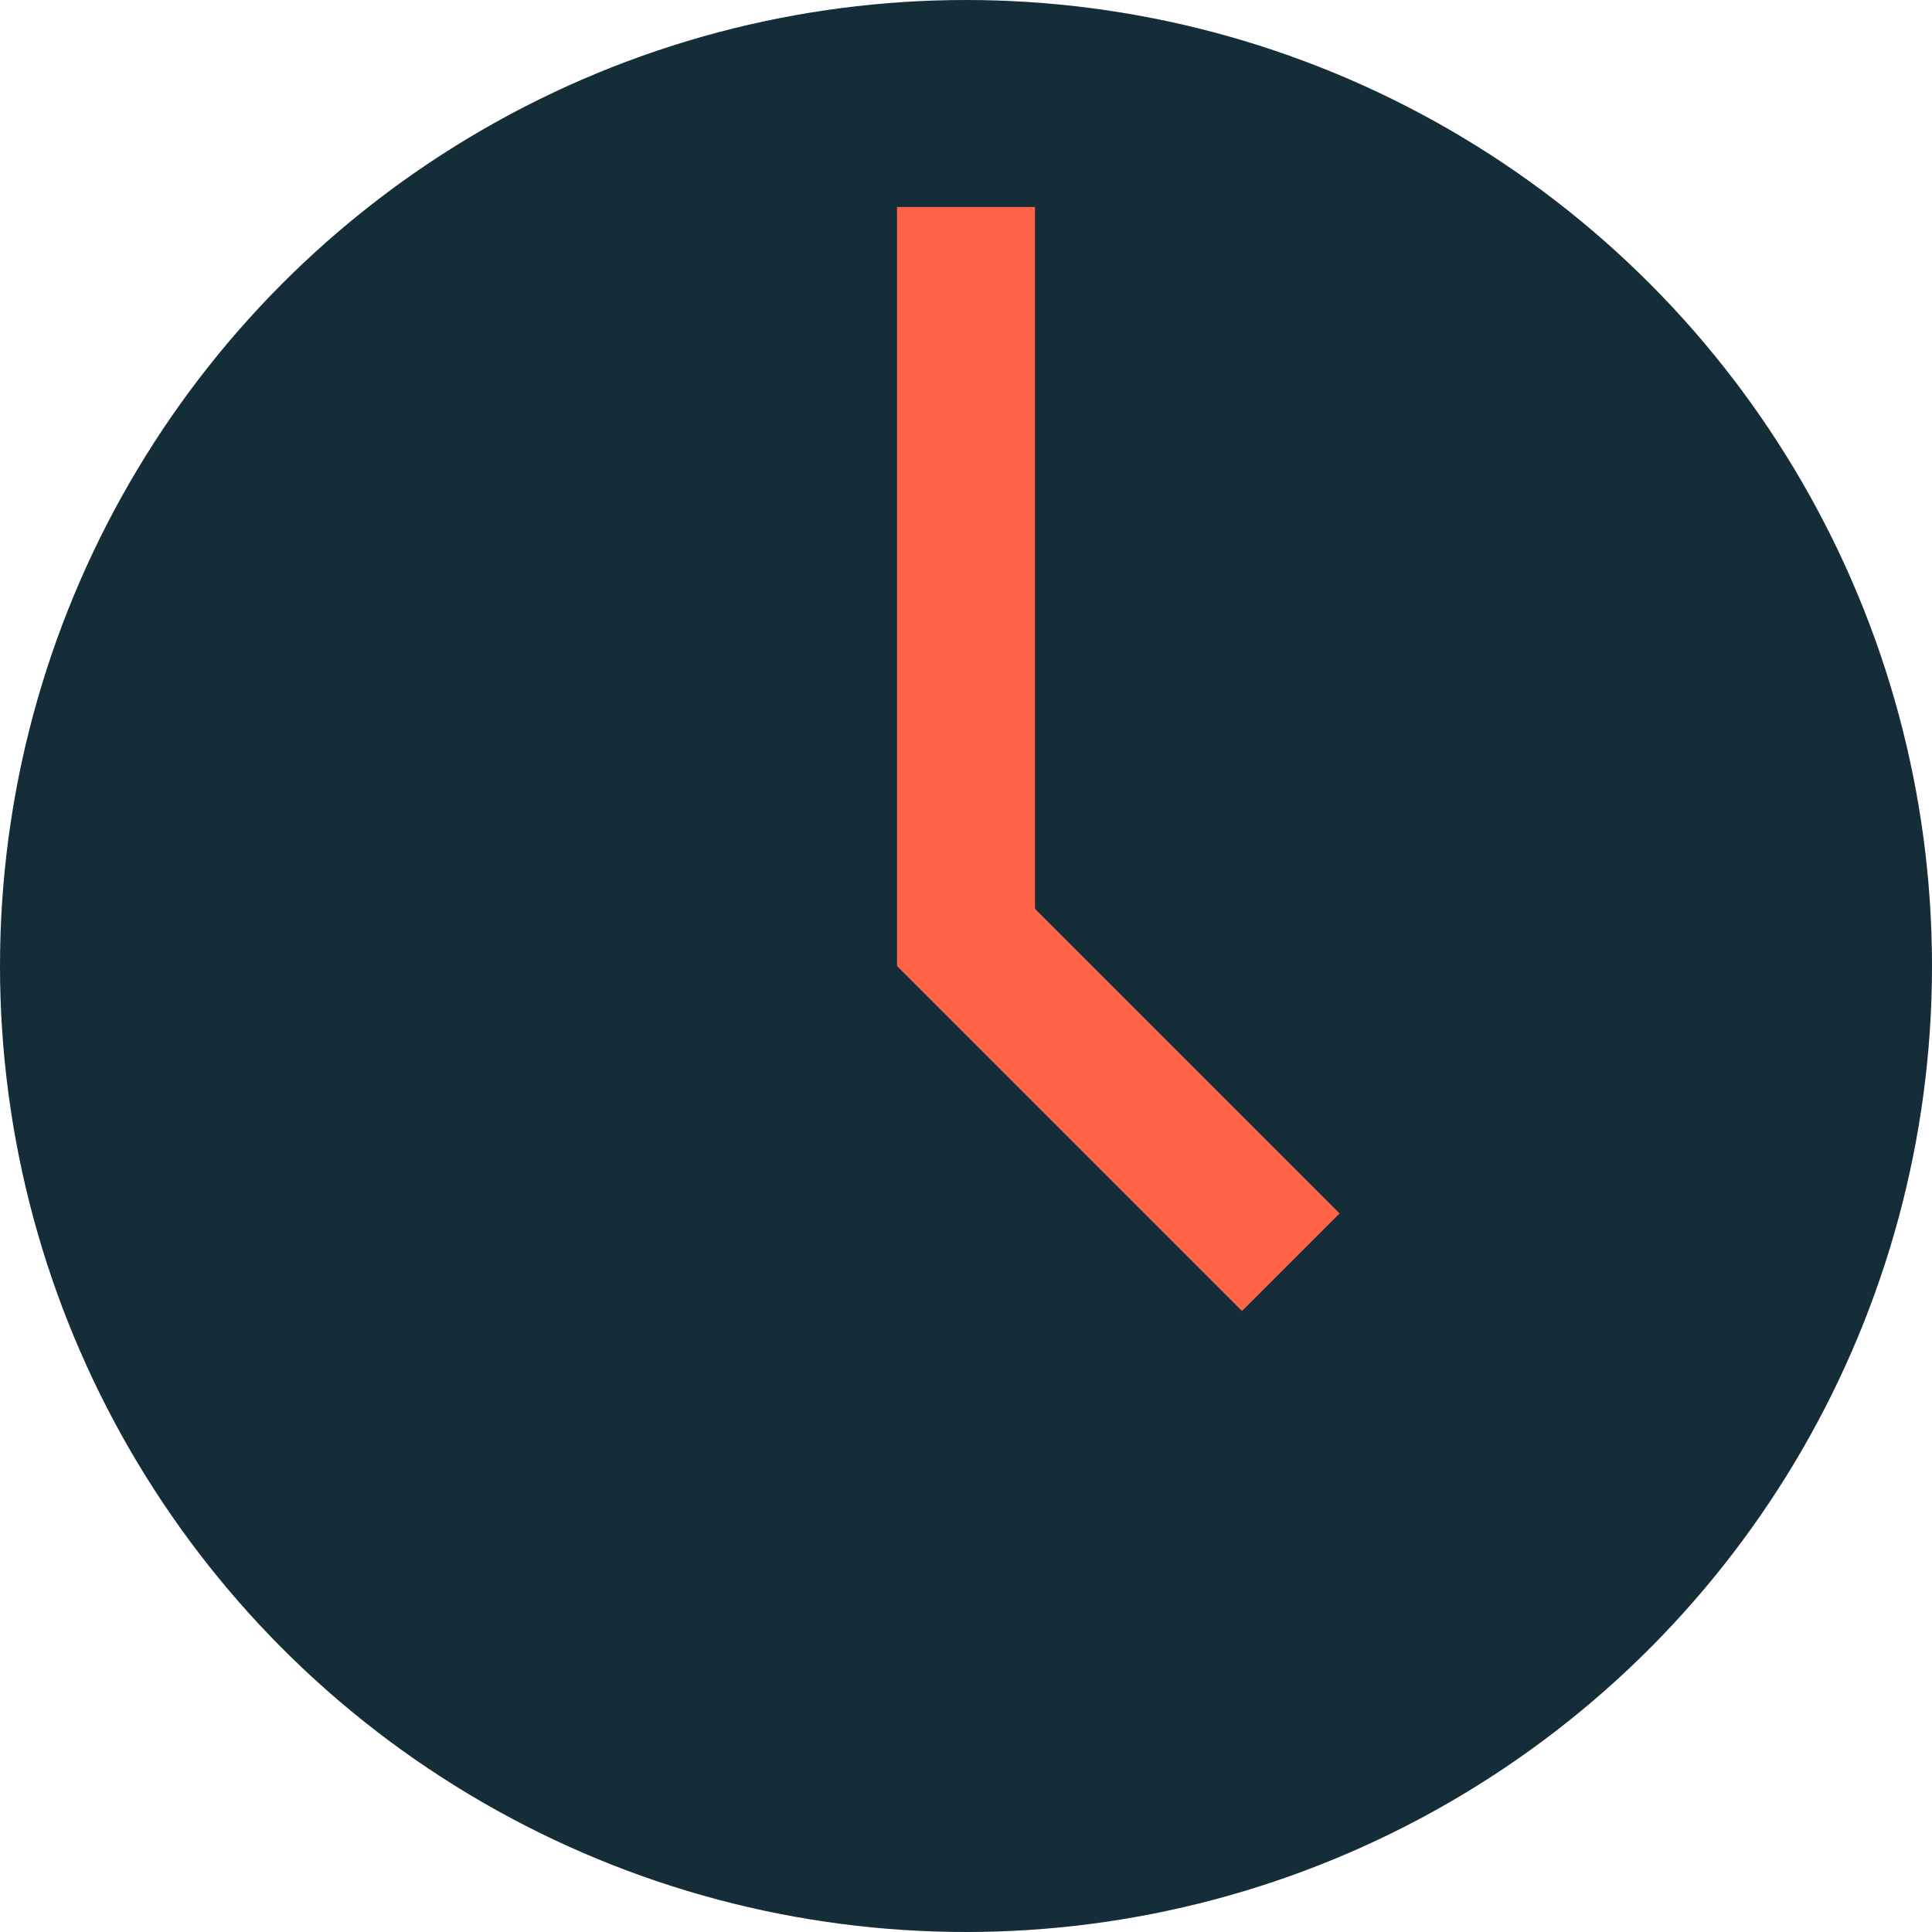
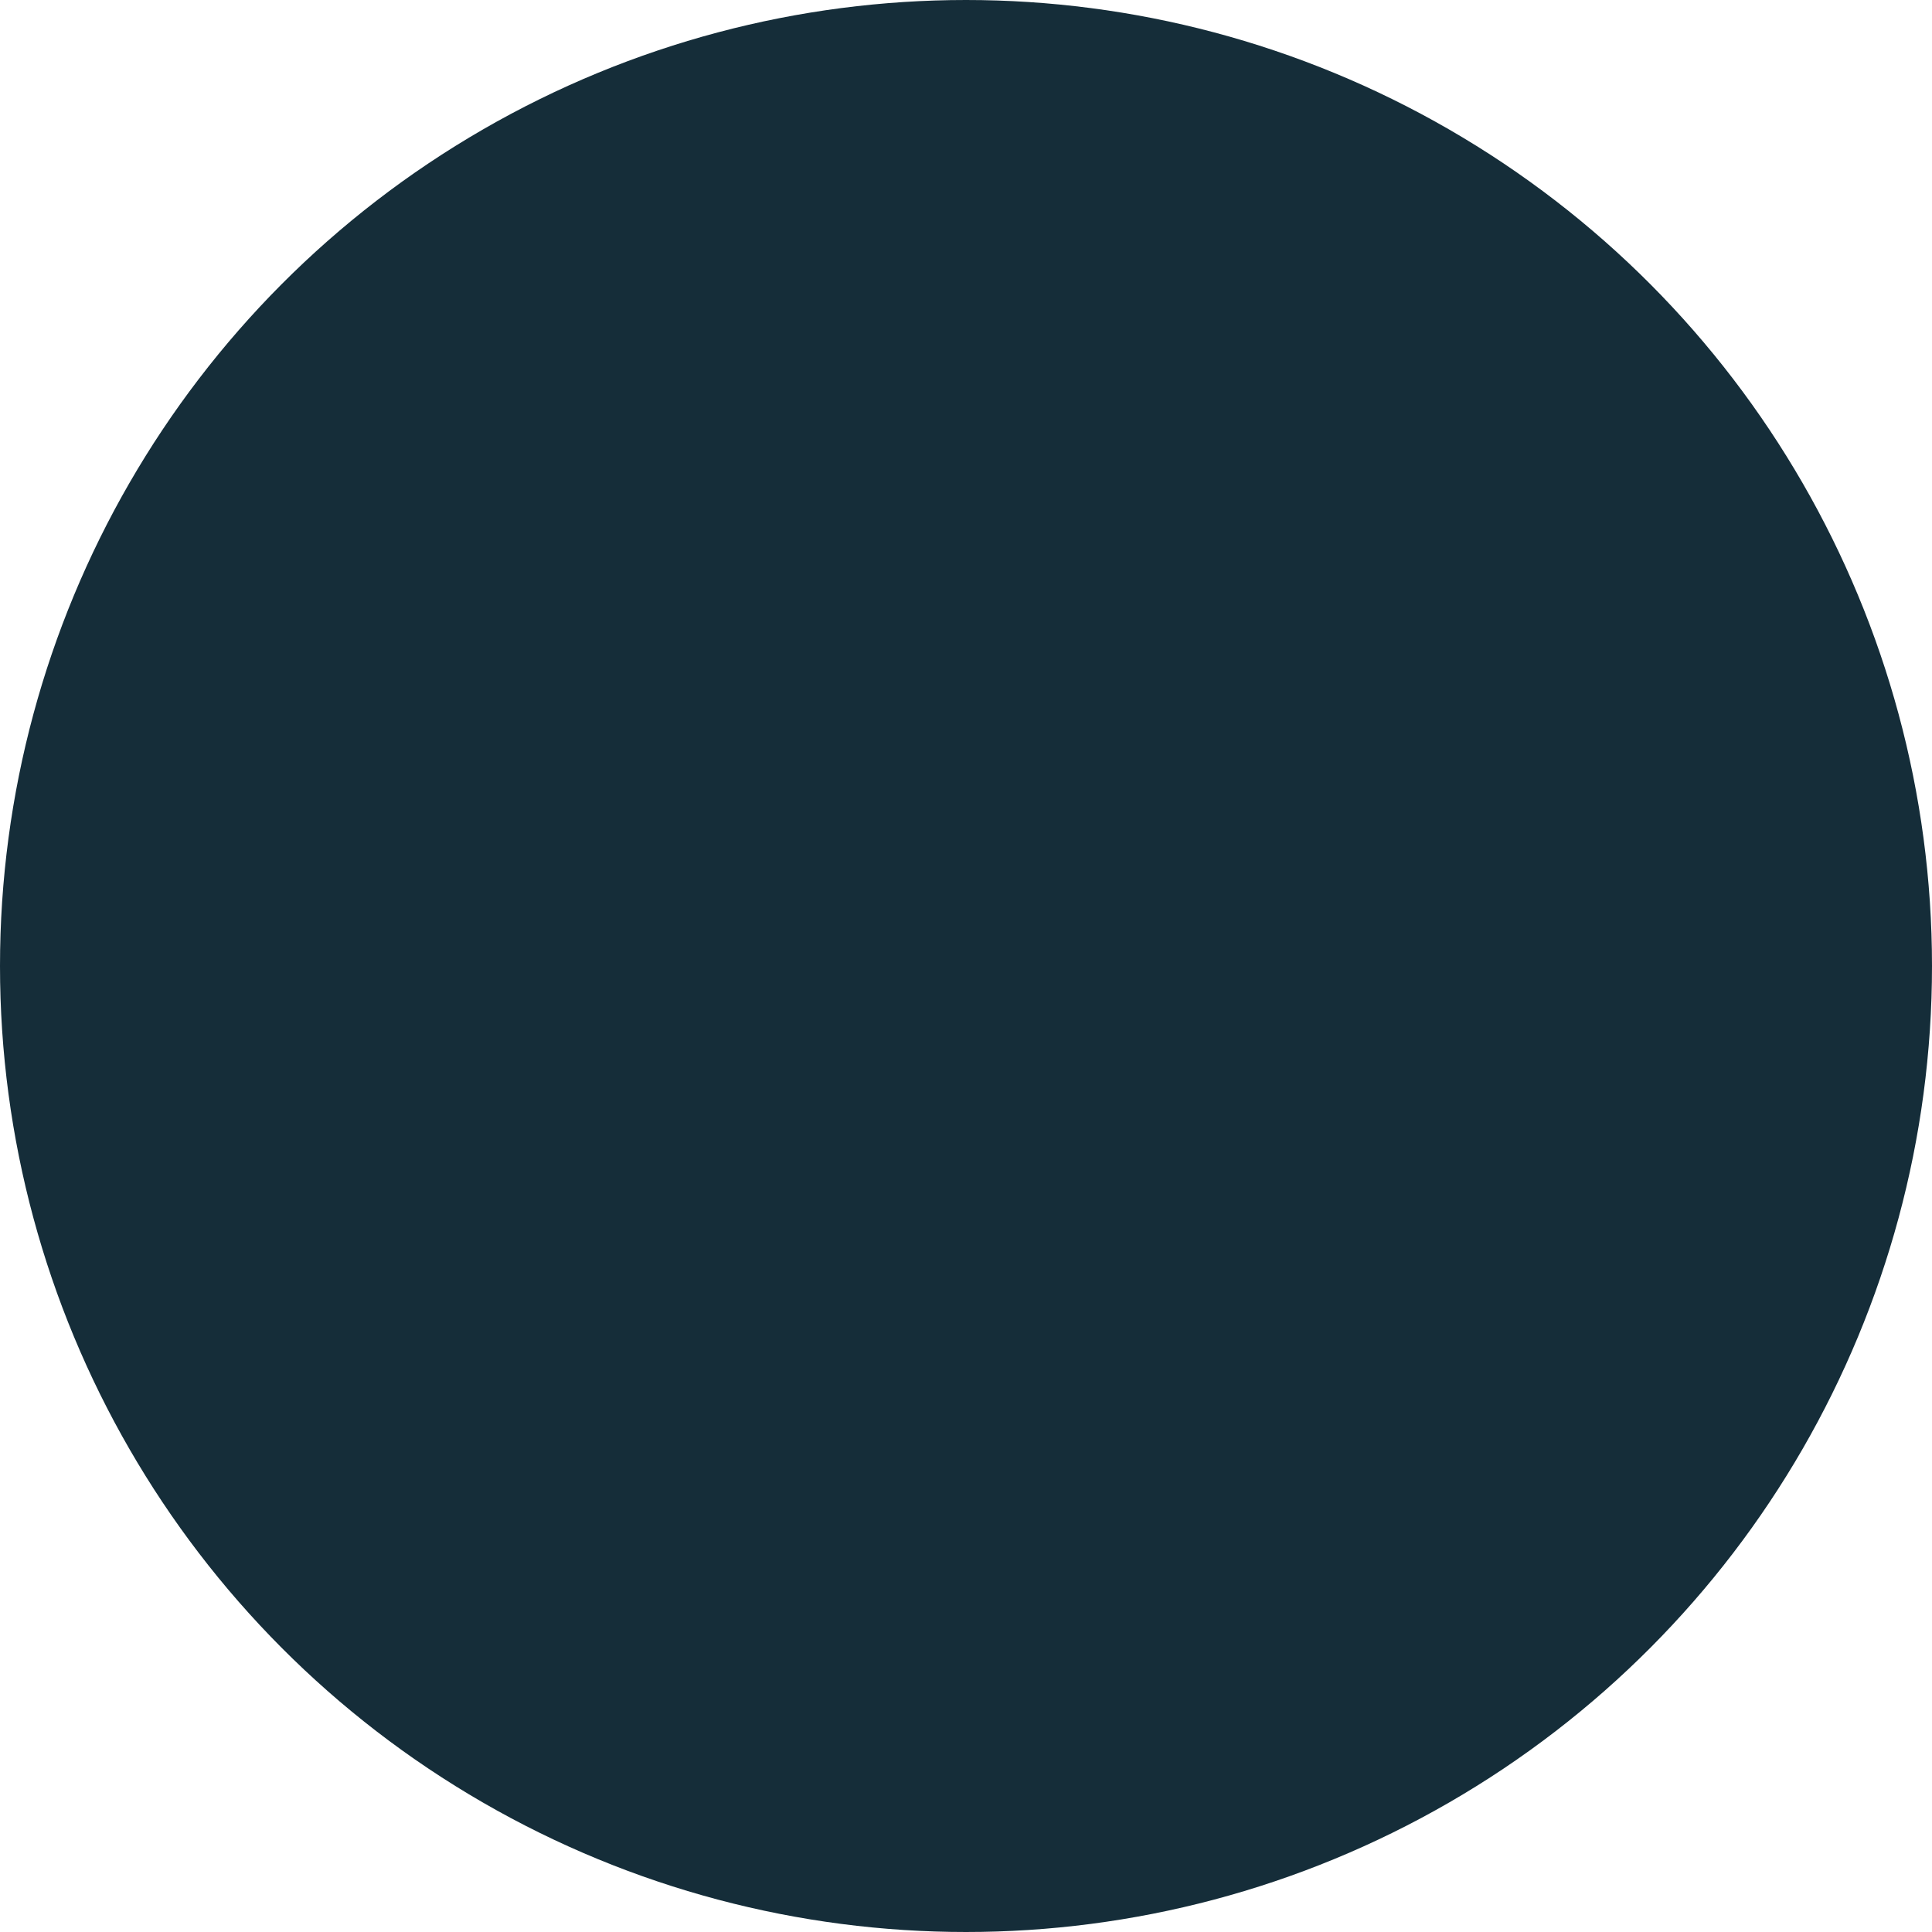
<svg xmlns="http://www.w3.org/2000/svg" width="28" height="28" viewBox="0 0 28 28" fill="none">
  <circle cx="14" cy="14" r="12.75" fill="#152D39" stroke="#152D39" stroke-width="2.5" />
-   <line x1="14" y1="14" x2="14" y2="3" stroke="#FF6448" stroke-width="2" />
-   <line x1="13.707" y1="13.293" x2="18.707" y2="18.293" stroke="#FF6448" stroke-width="2" />
</svg>